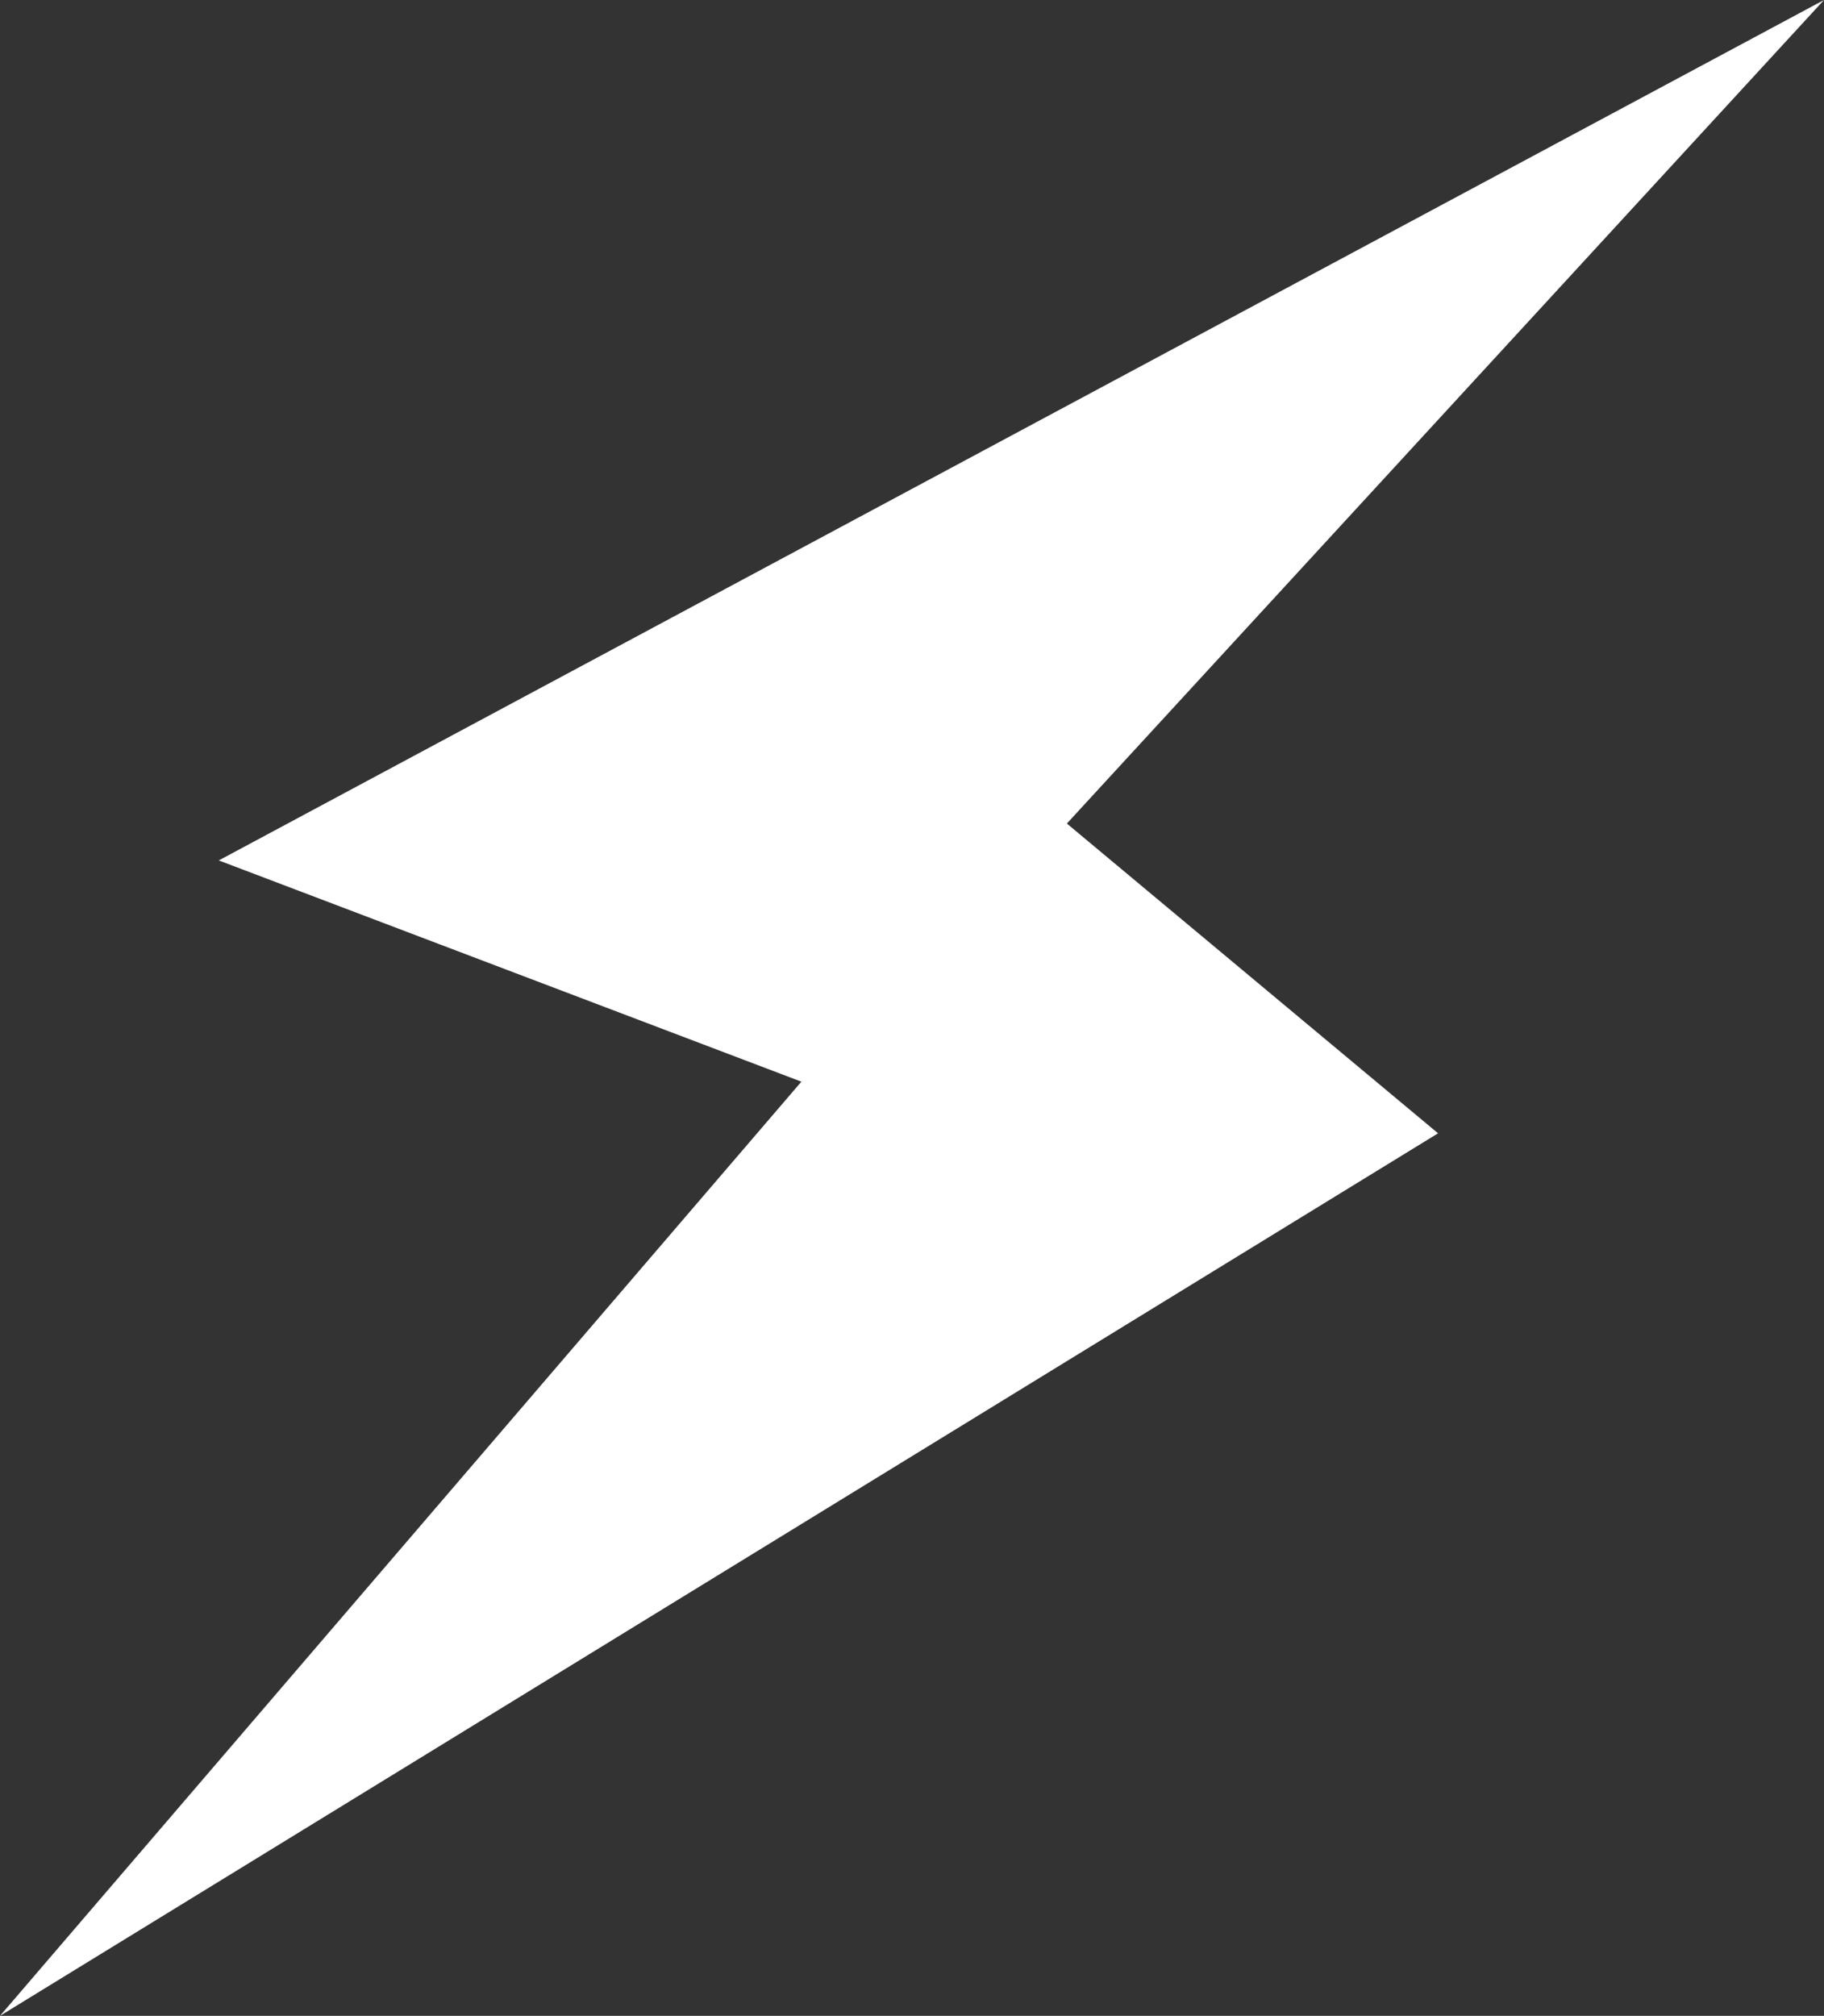
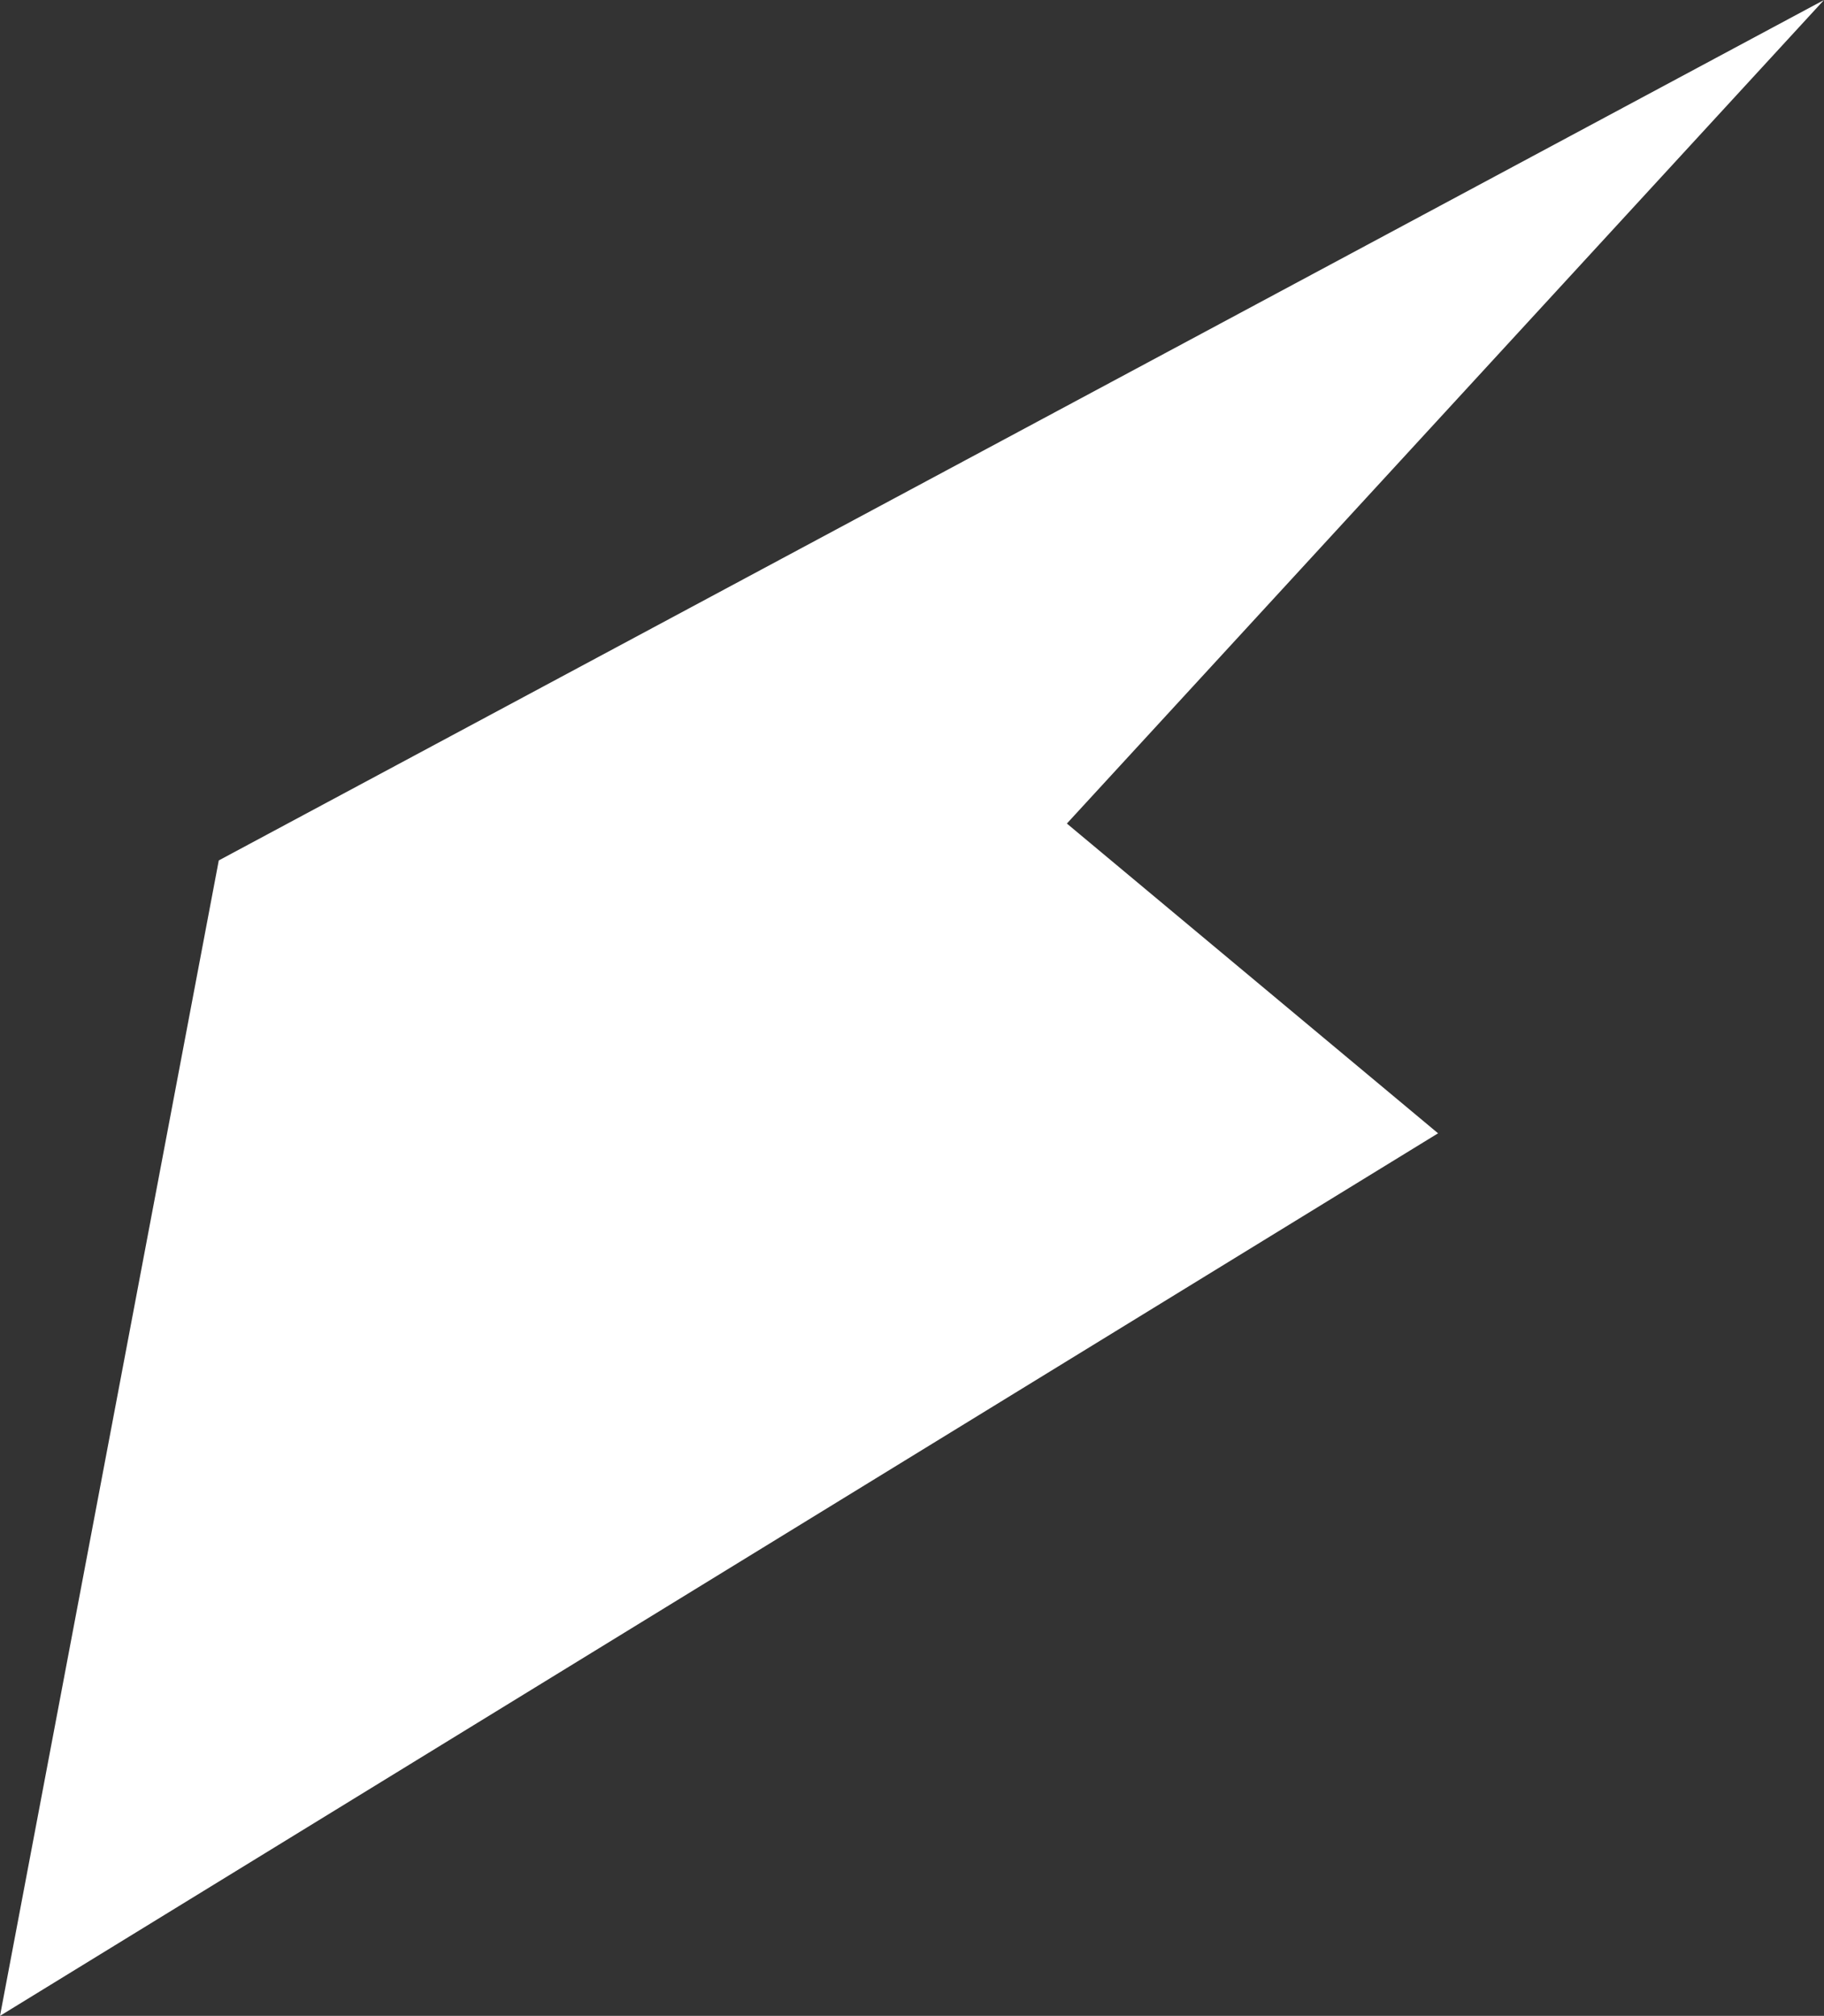
<svg xmlns="http://www.w3.org/2000/svg" id="Layer_1" x="0px" y="0px" width="74.2px" height="82px" viewBox="0 0 74.2 82" style="enable-background:new 0 0 74.2 82;" xml:space="preserve">
  <rect x="0" y="0" width="74.2" height="82" fill="#333333" stroke="none" />
  <style type="text/css">	.stga{fill: #fff;}</style>
  <g>
-     <path id="_x32__00000099625242587552681220000015777713655118769042_" d="M0,82l32.6-38L8.9,35L74.2,0L43.4,33.5l15.1,12.6L0,82" class="stga" />
+     <path id="_x32__00000099625242587552681220000015777713655118769042_" d="M0,82L8.9,35L74.2,0L43.4,33.5l15.1,12.6L0,82" class="stga" />
  </g>
</svg>